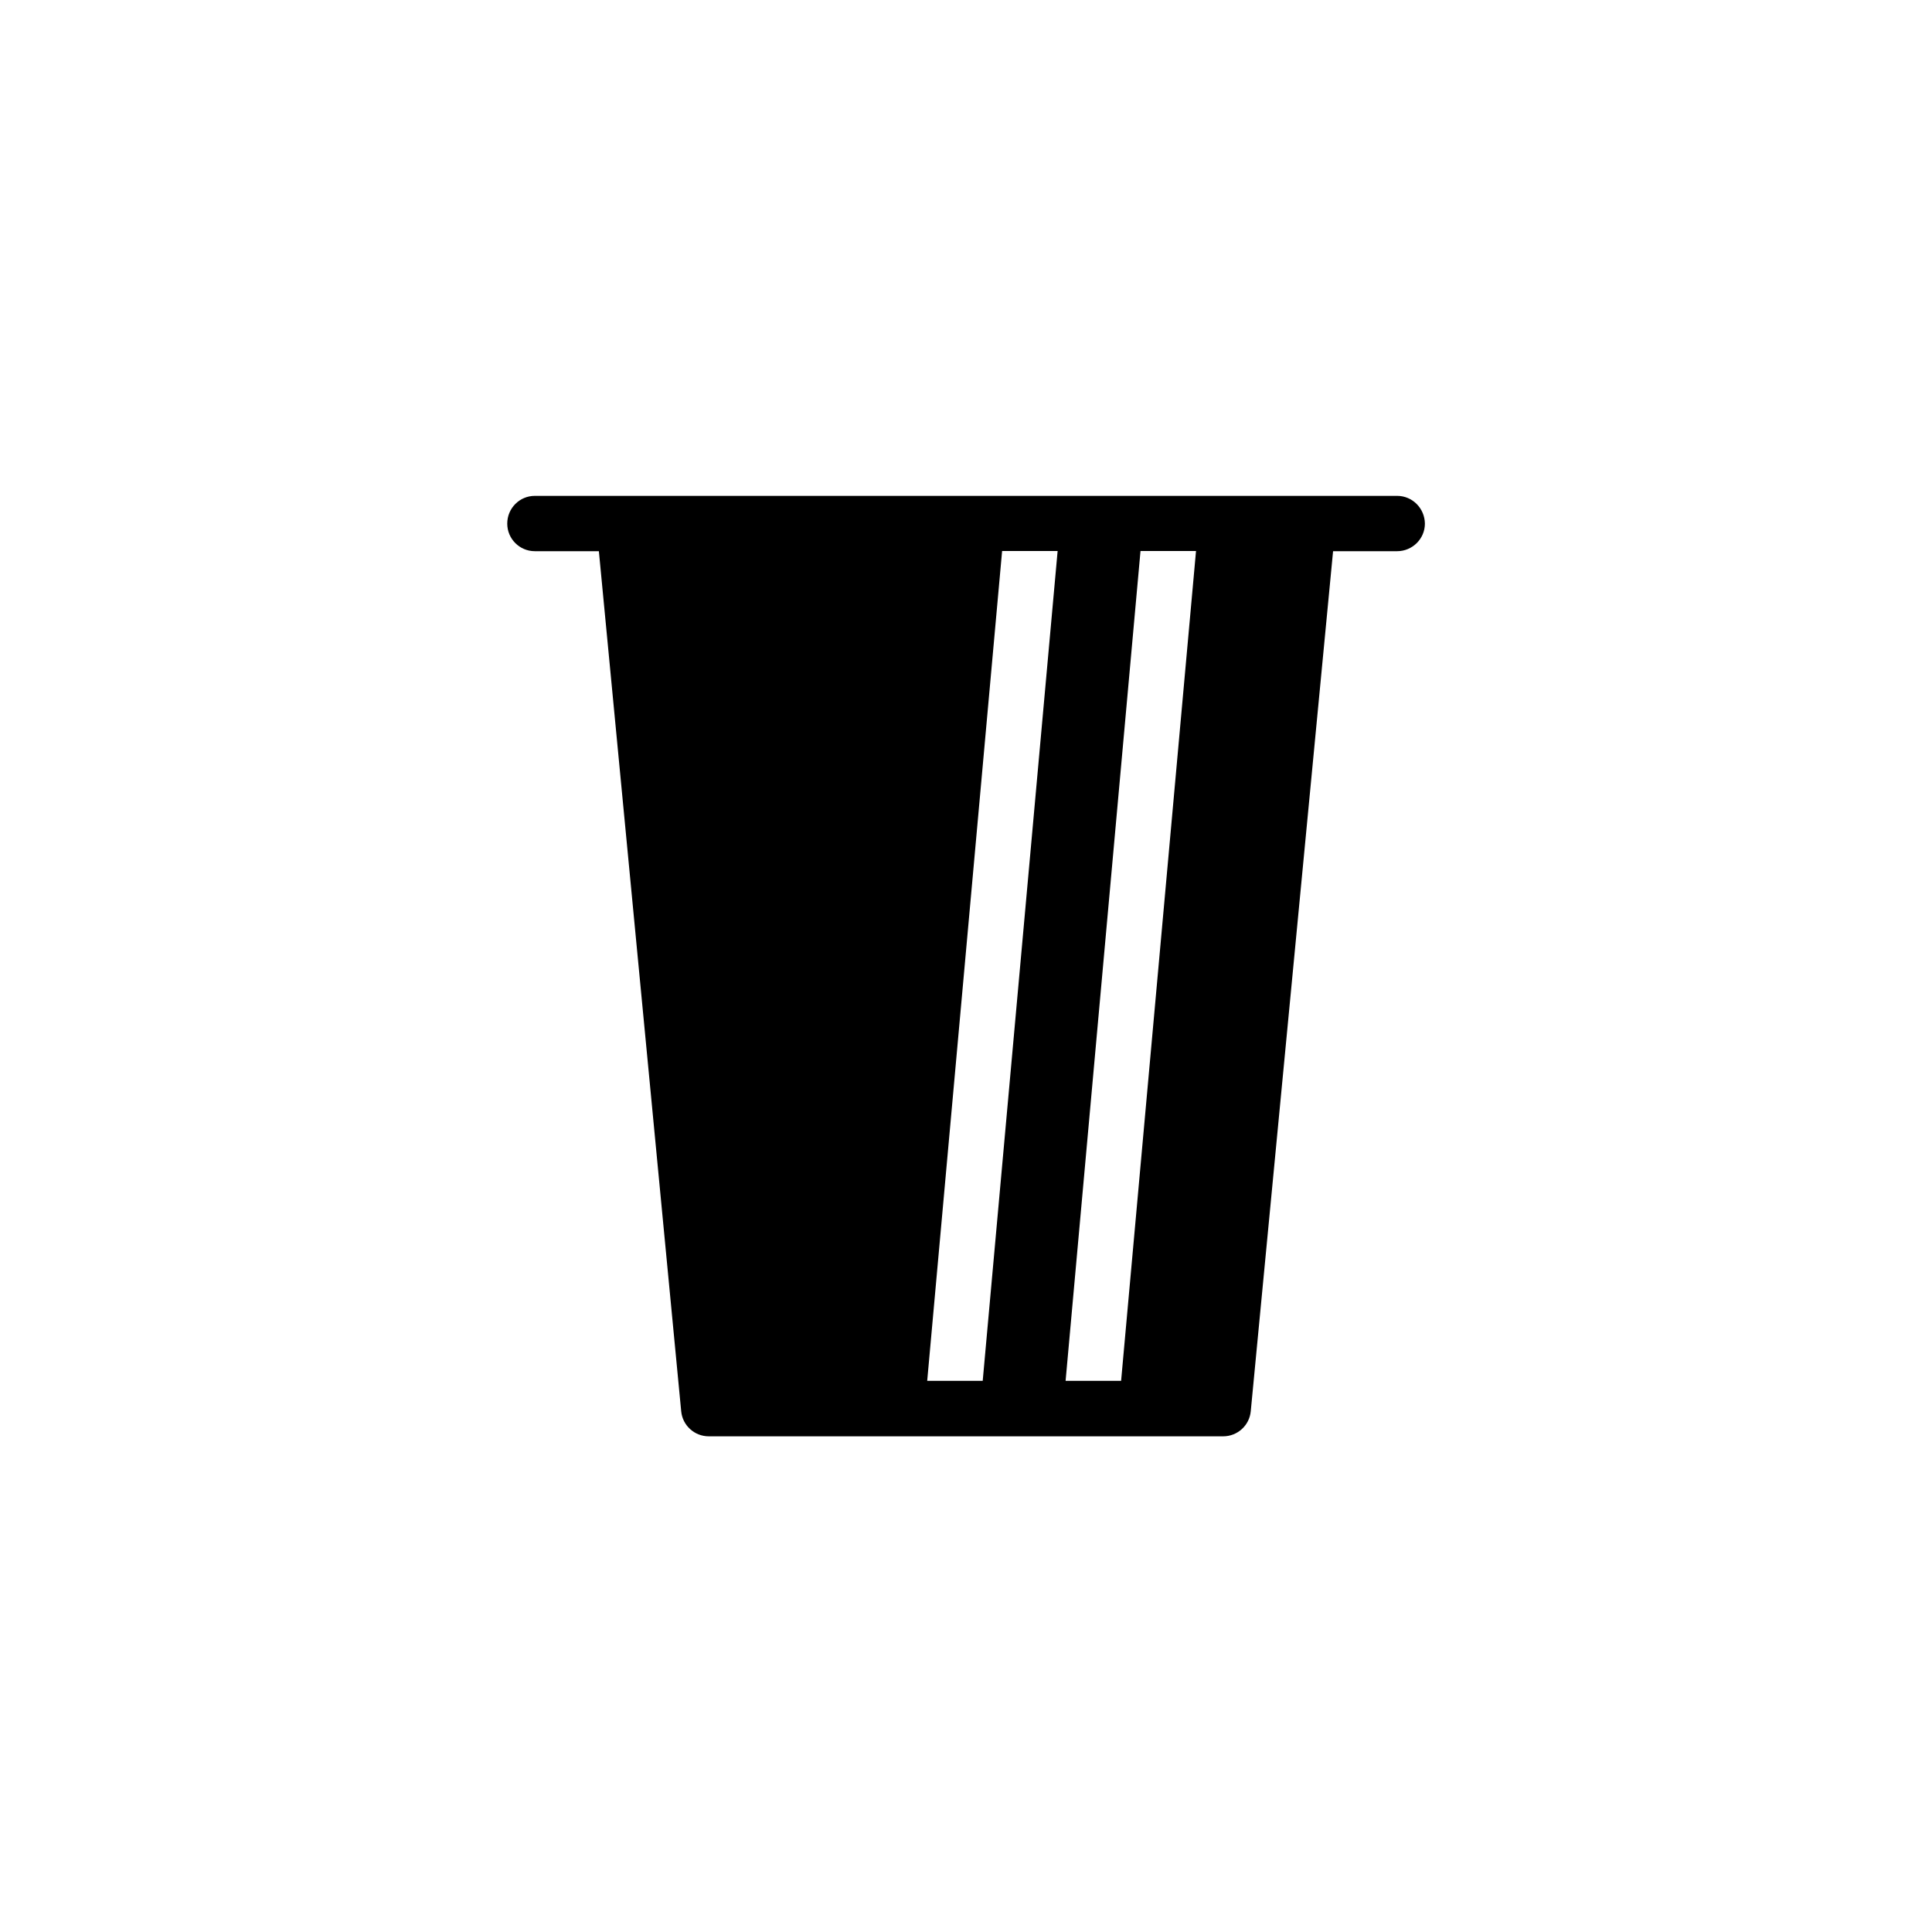
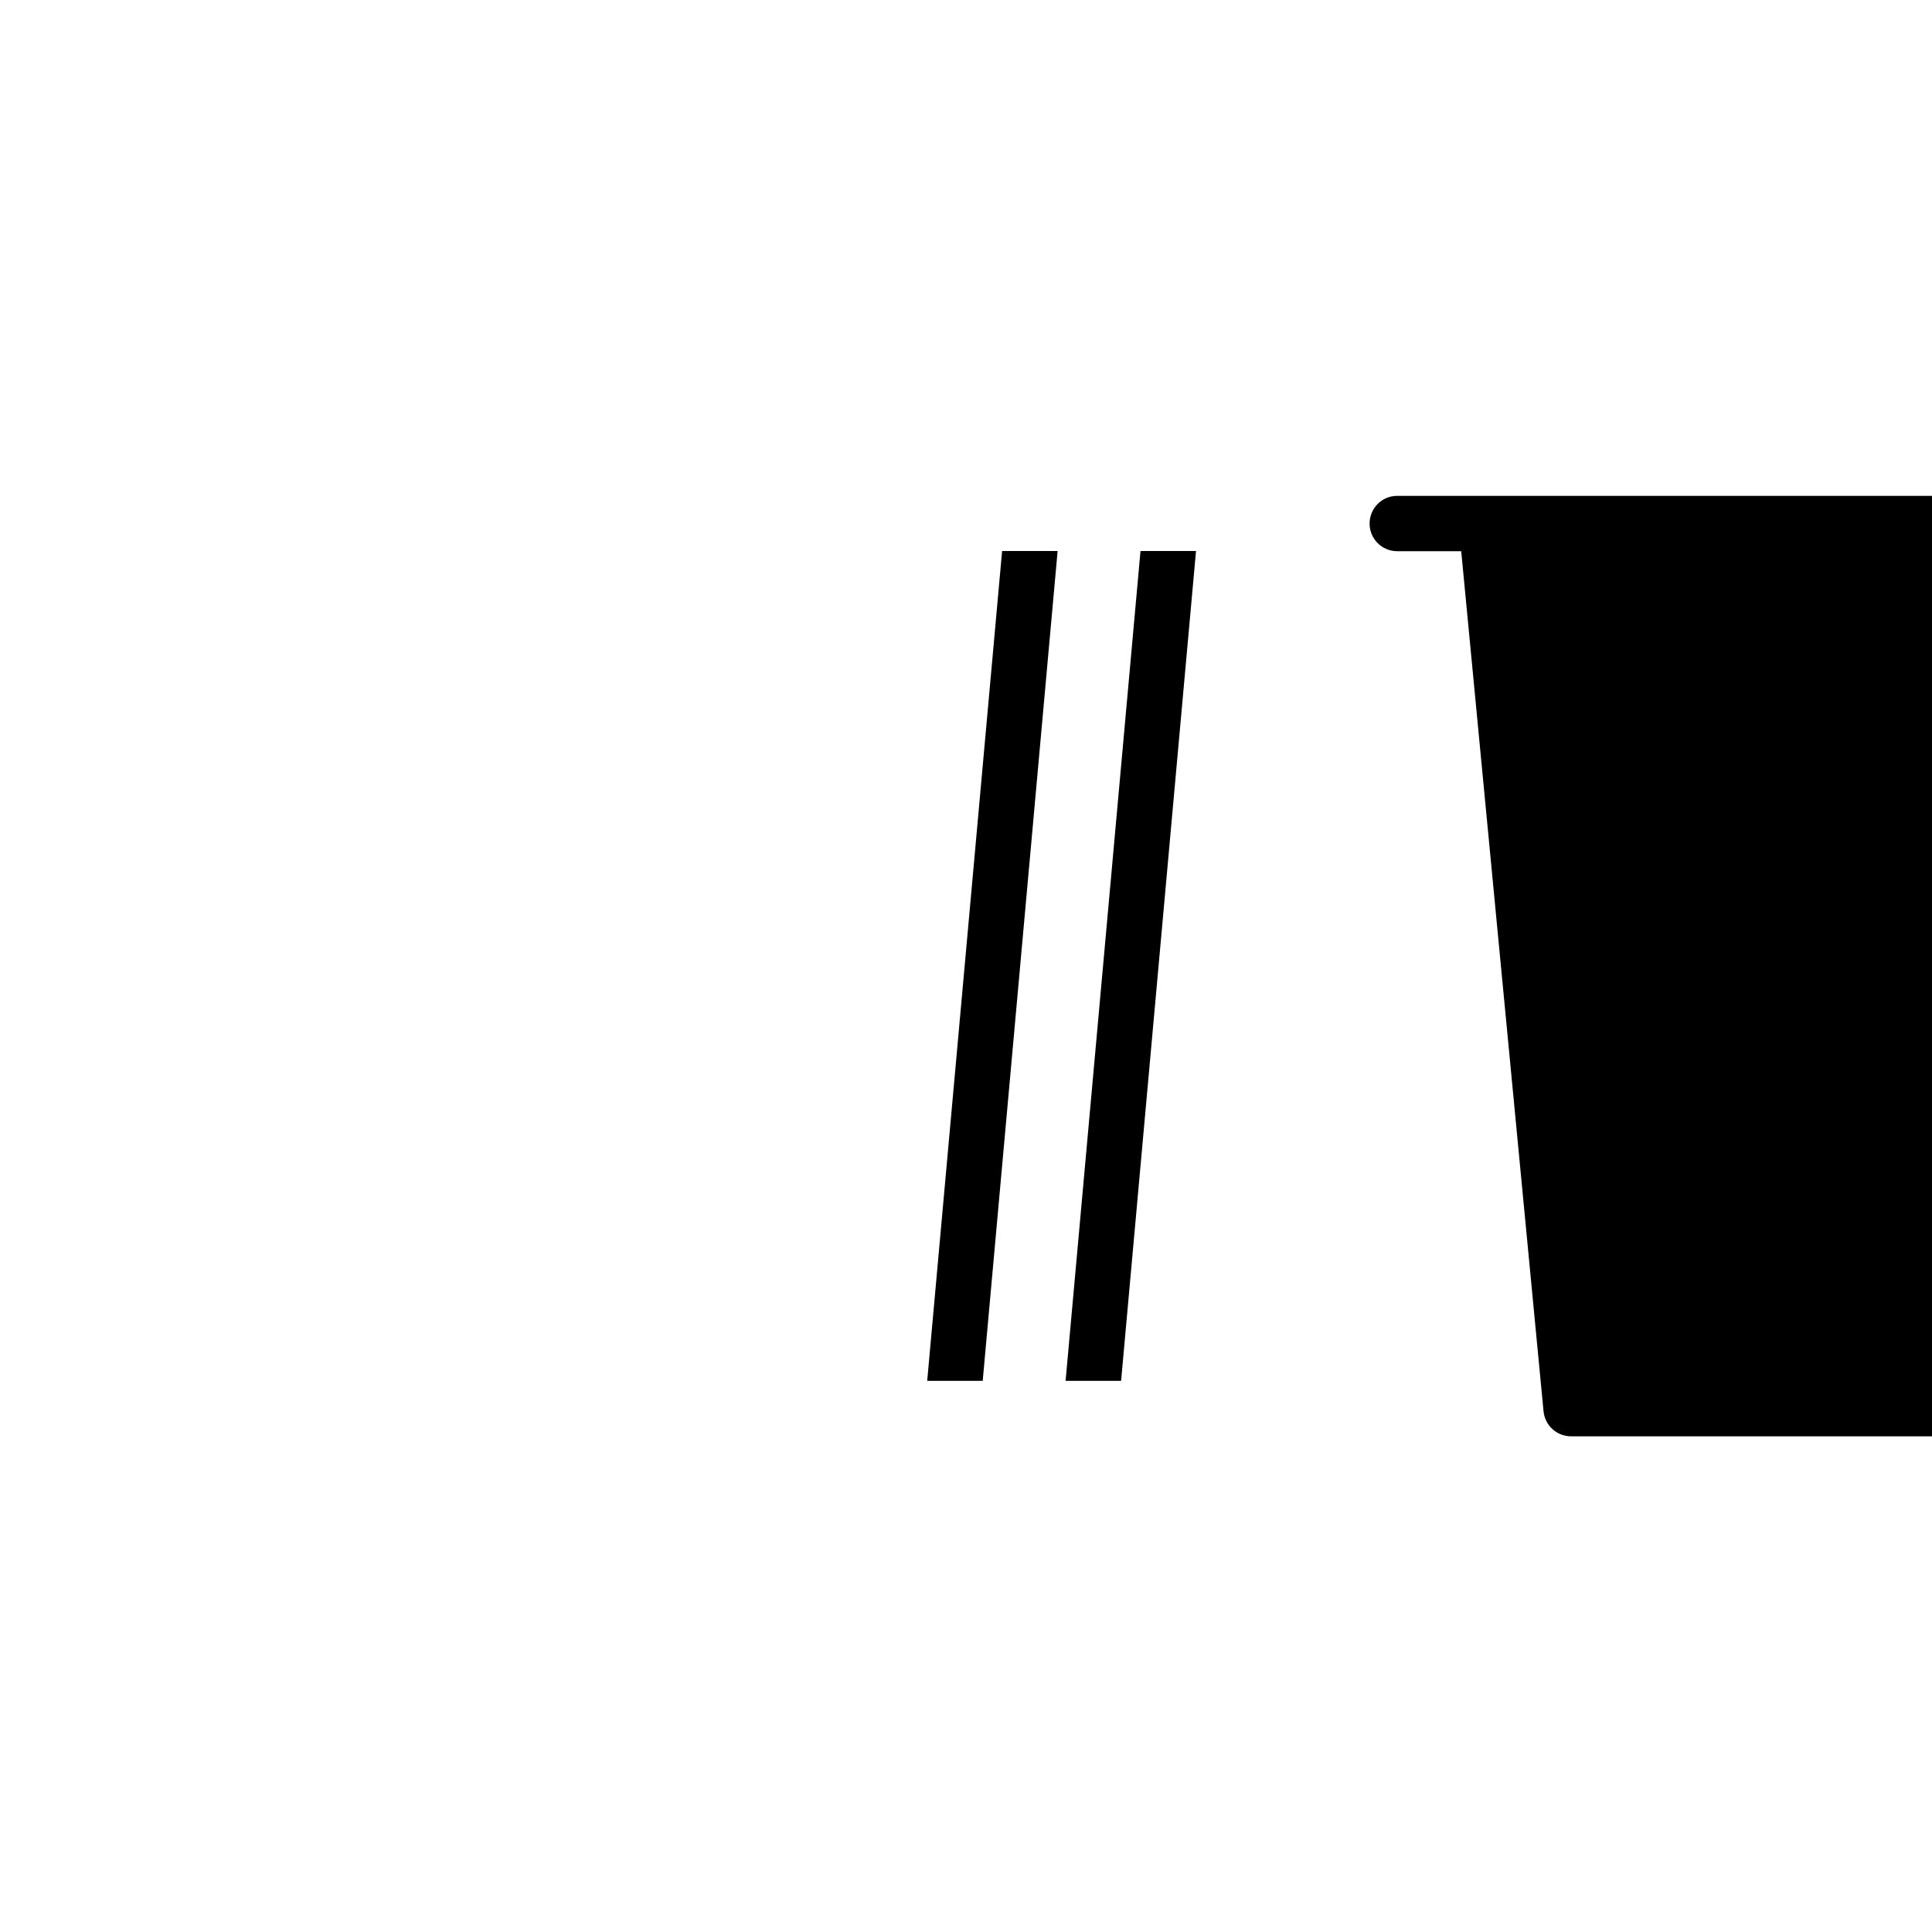
<svg xmlns="http://www.w3.org/2000/svg" fill="#000000" width="800px" height="800px" version="1.1" viewBox="144 144 512 512">
-   <path d="m514.26 275.41h-228.53c-4.031 0-7.305 3.273-7.305 7.356 0 4.031 3.273 7.305 7.305 7.305h16.977l21.816 227.92c0.352 3.777 3.527 6.648 7.305 6.648h136.33c3.777 0 6.953-2.871 7.305-6.648l21.816-227.92h16.977c4.031 0 7.356-3.273 7.356-7.305-0.051-4.082-3.324-7.356-7.356-7.356zm-109.83 234.52h-14.711l19.852-219.91h14.711zm36.676 0h-14.711l19.852-219.91h14.711z" />
+   <path d="m514.26 275.41c-4.031 0-7.305 3.273-7.305 7.356 0 4.031 3.273 7.305 7.305 7.305h16.977l21.816 227.92c0.352 3.777 3.527 6.648 7.305 6.648h136.33c3.777 0 6.953-2.871 7.305-6.648l21.816-227.92h16.977c4.031 0 7.356-3.273 7.356-7.305-0.051-4.082-3.324-7.356-7.356-7.356zm-109.83 234.52h-14.711l19.852-219.91h14.711zm36.676 0h-14.711l19.852-219.91h14.711z" />
</svg>